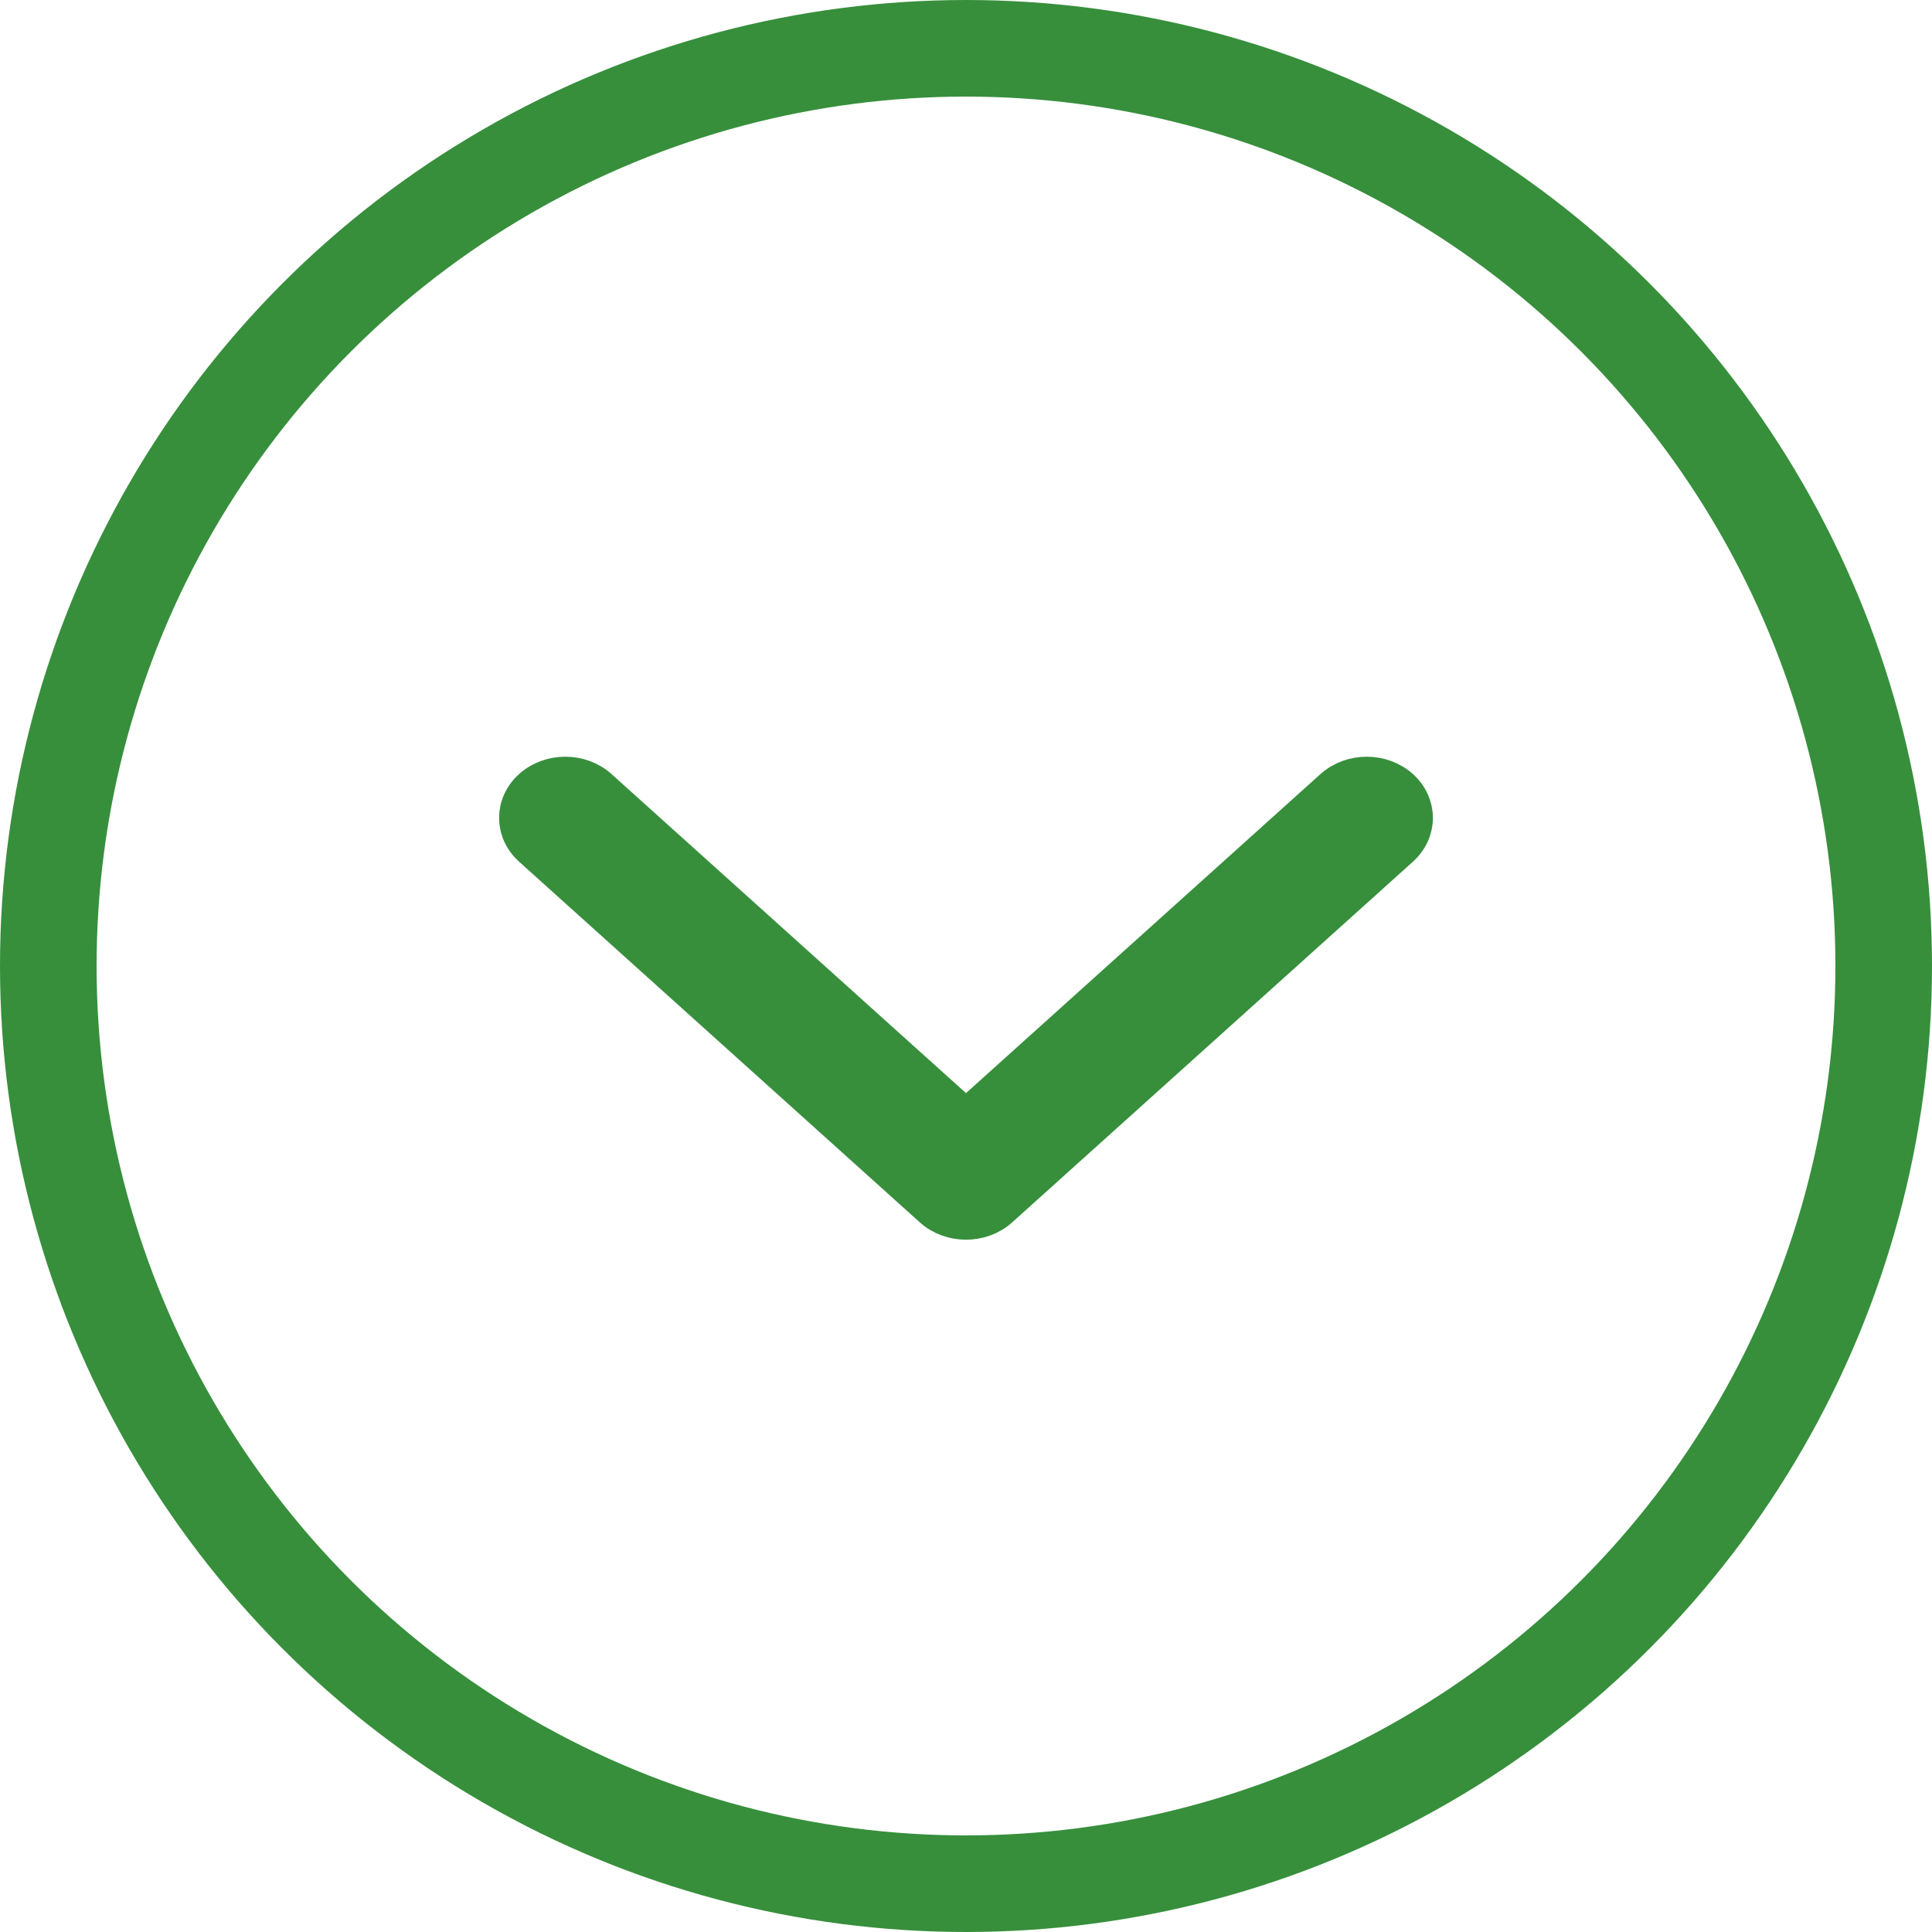
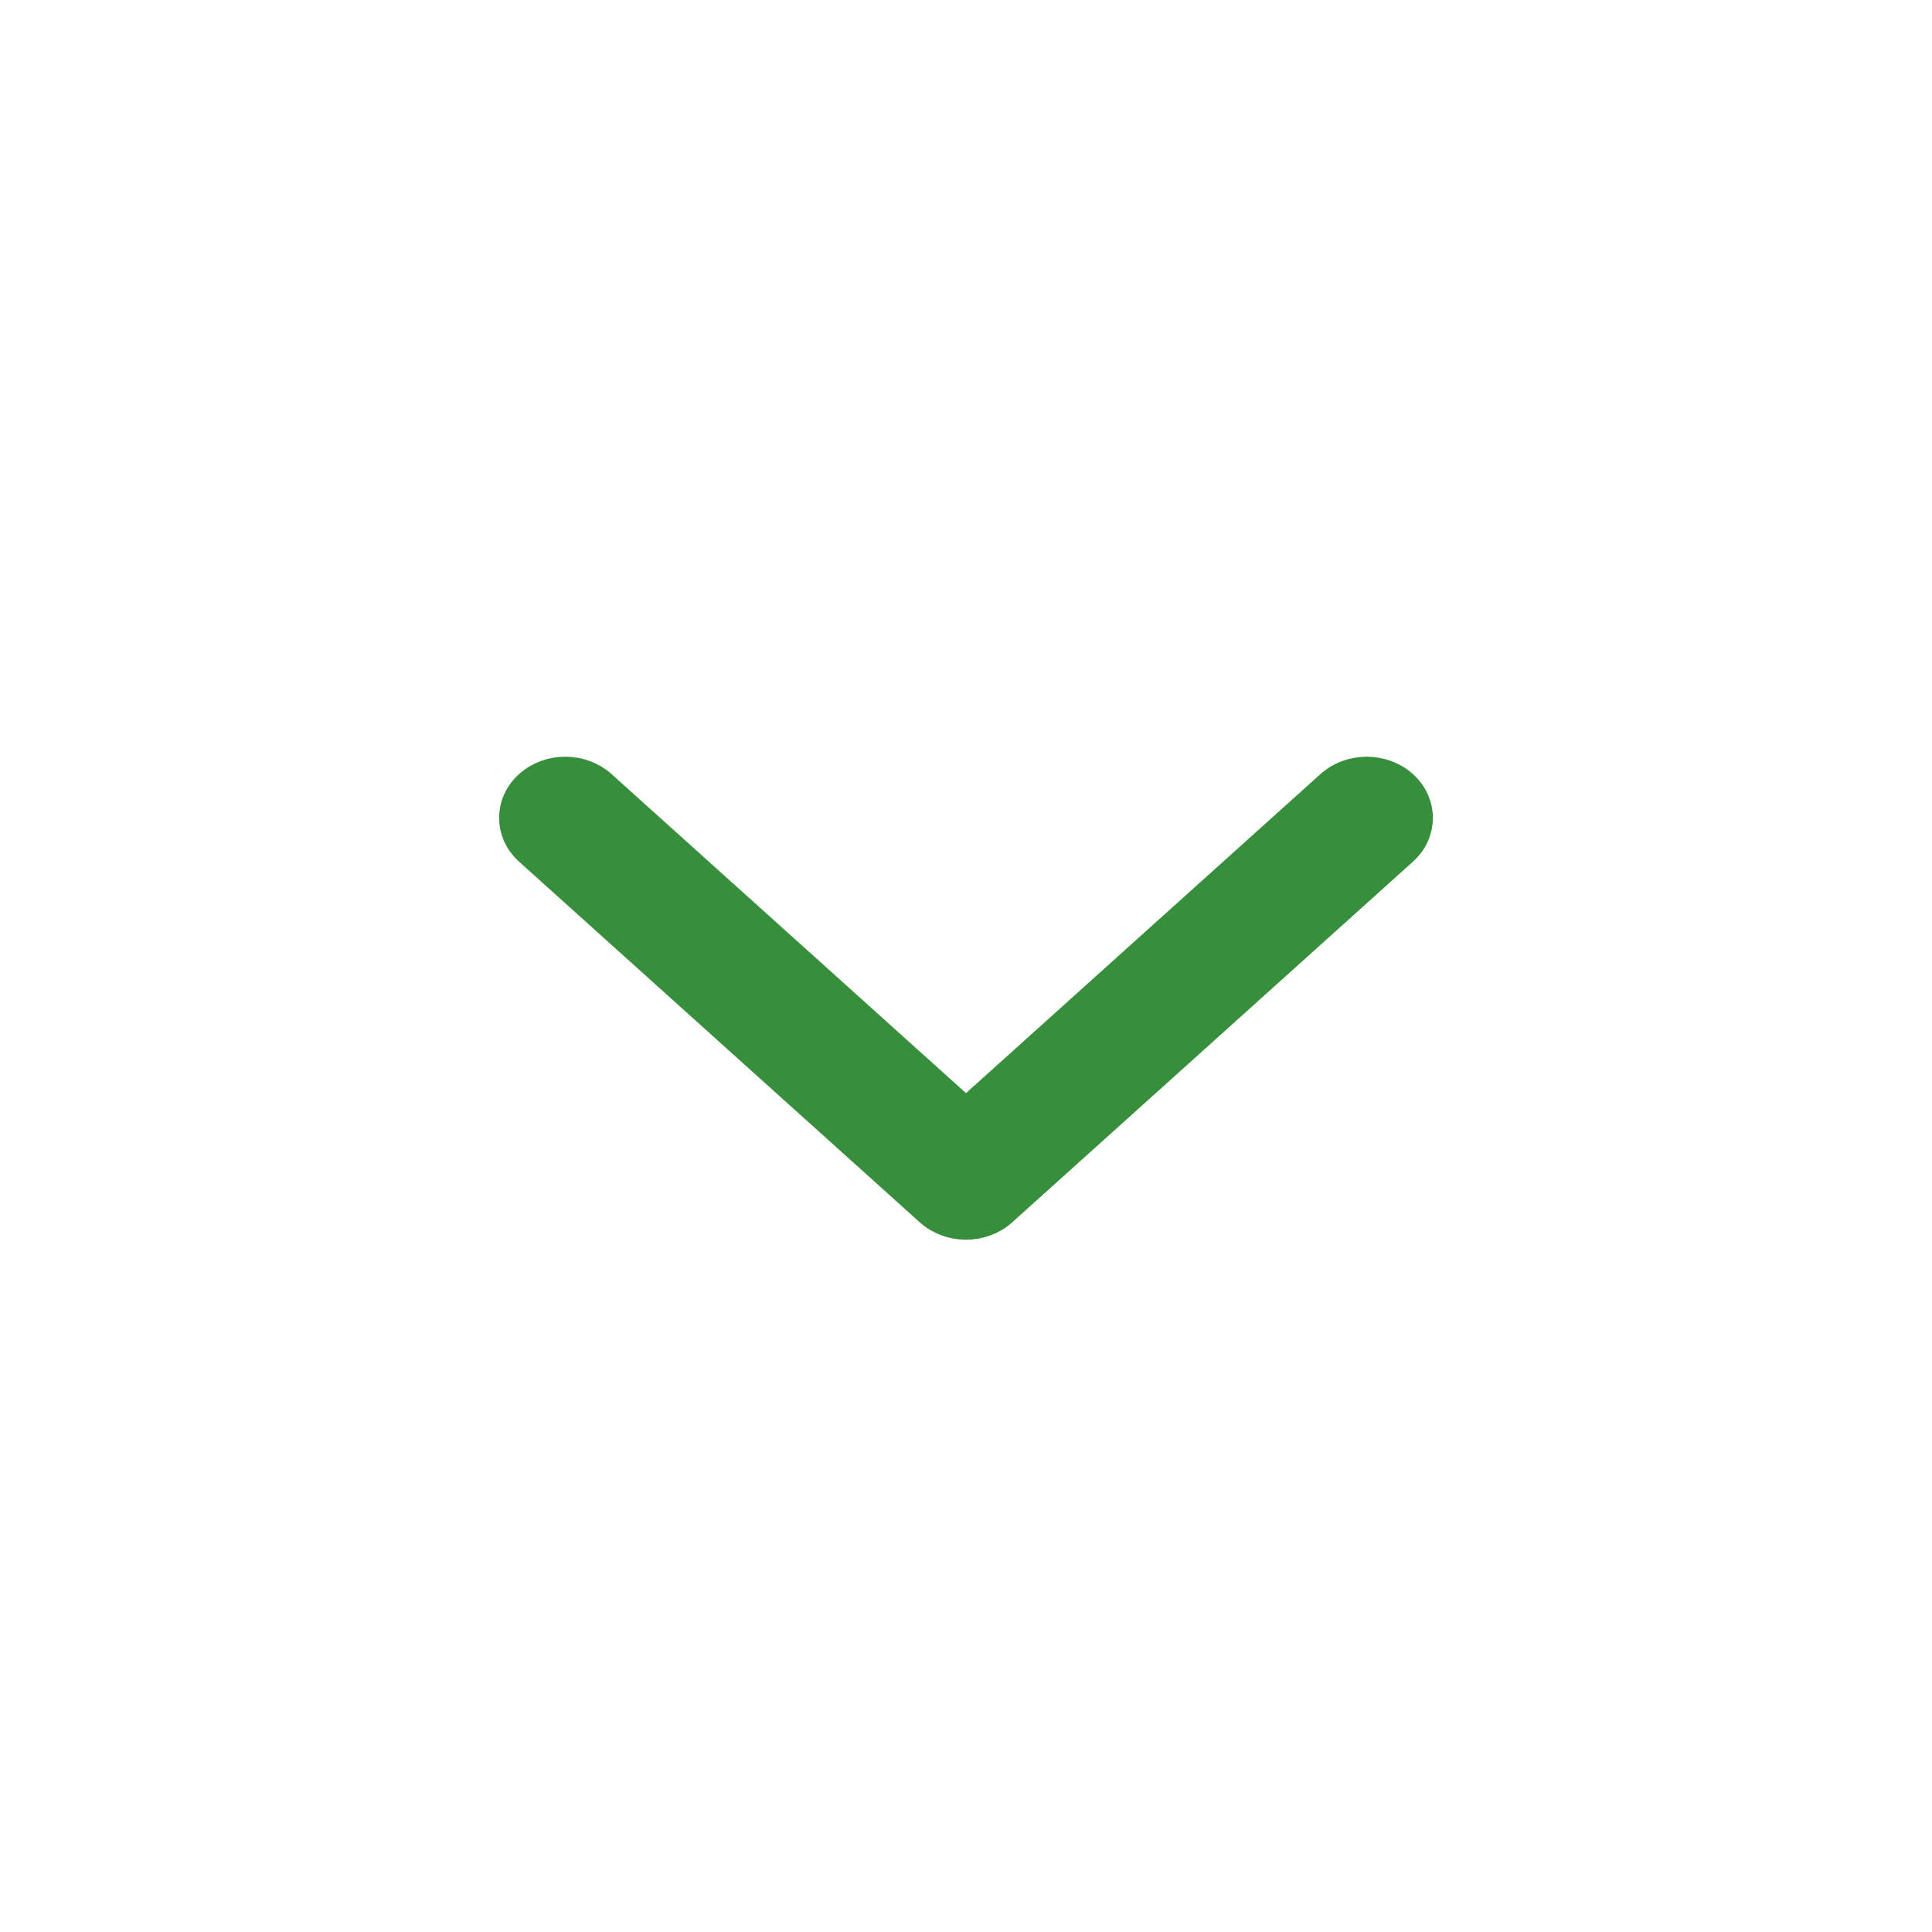
<svg xmlns="http://www.w3.org/2000/svg" width="30px" height="30px" viewBox="0 0 30 30" version="1.1">
  <title>Icon/Expand</title>
  <desc>Created with Sketch.</desc>
  <g id="Symbols" stroke="none" stroke-width="1" fill="none" fill-rule="evenodd">
    <g id="dropdown/Itinerary-row" transform="translate(0, -21)" stroke="#378F3C">
      <g id="Icon/Expand-down" transform="translate(0, 21)">
-         <circle id="Oval" stroke-width="1.5" cx="15" cy="15" r="14.25" />
        <g id="Icon/Caret-down" transform="translate(3, 3)" fill="#378F3C" fill-rule="evenodd" stroke-width="0.5">
          <path d="M11.45,15.795 C11.602,15.932 11.801,16 12,16 C12.199,16 12.398,15.932 12.55,15.795 L18.772,10.195 C19.076,9.921 19.076,9.478 18.772,9.205 C18.469,8.932 17.976,8.932 17.672,9.205 L12,14.31 L6.328,9.205 C6.024,8.932 5.531,8.932 5.228,9.205 C4.924,9.478 4.924,9.921 5.228,10.195 L11.45,15.795 Z" id="Fill-1" />
        </g>
      </g>
    </g>
  </g>
</svg>